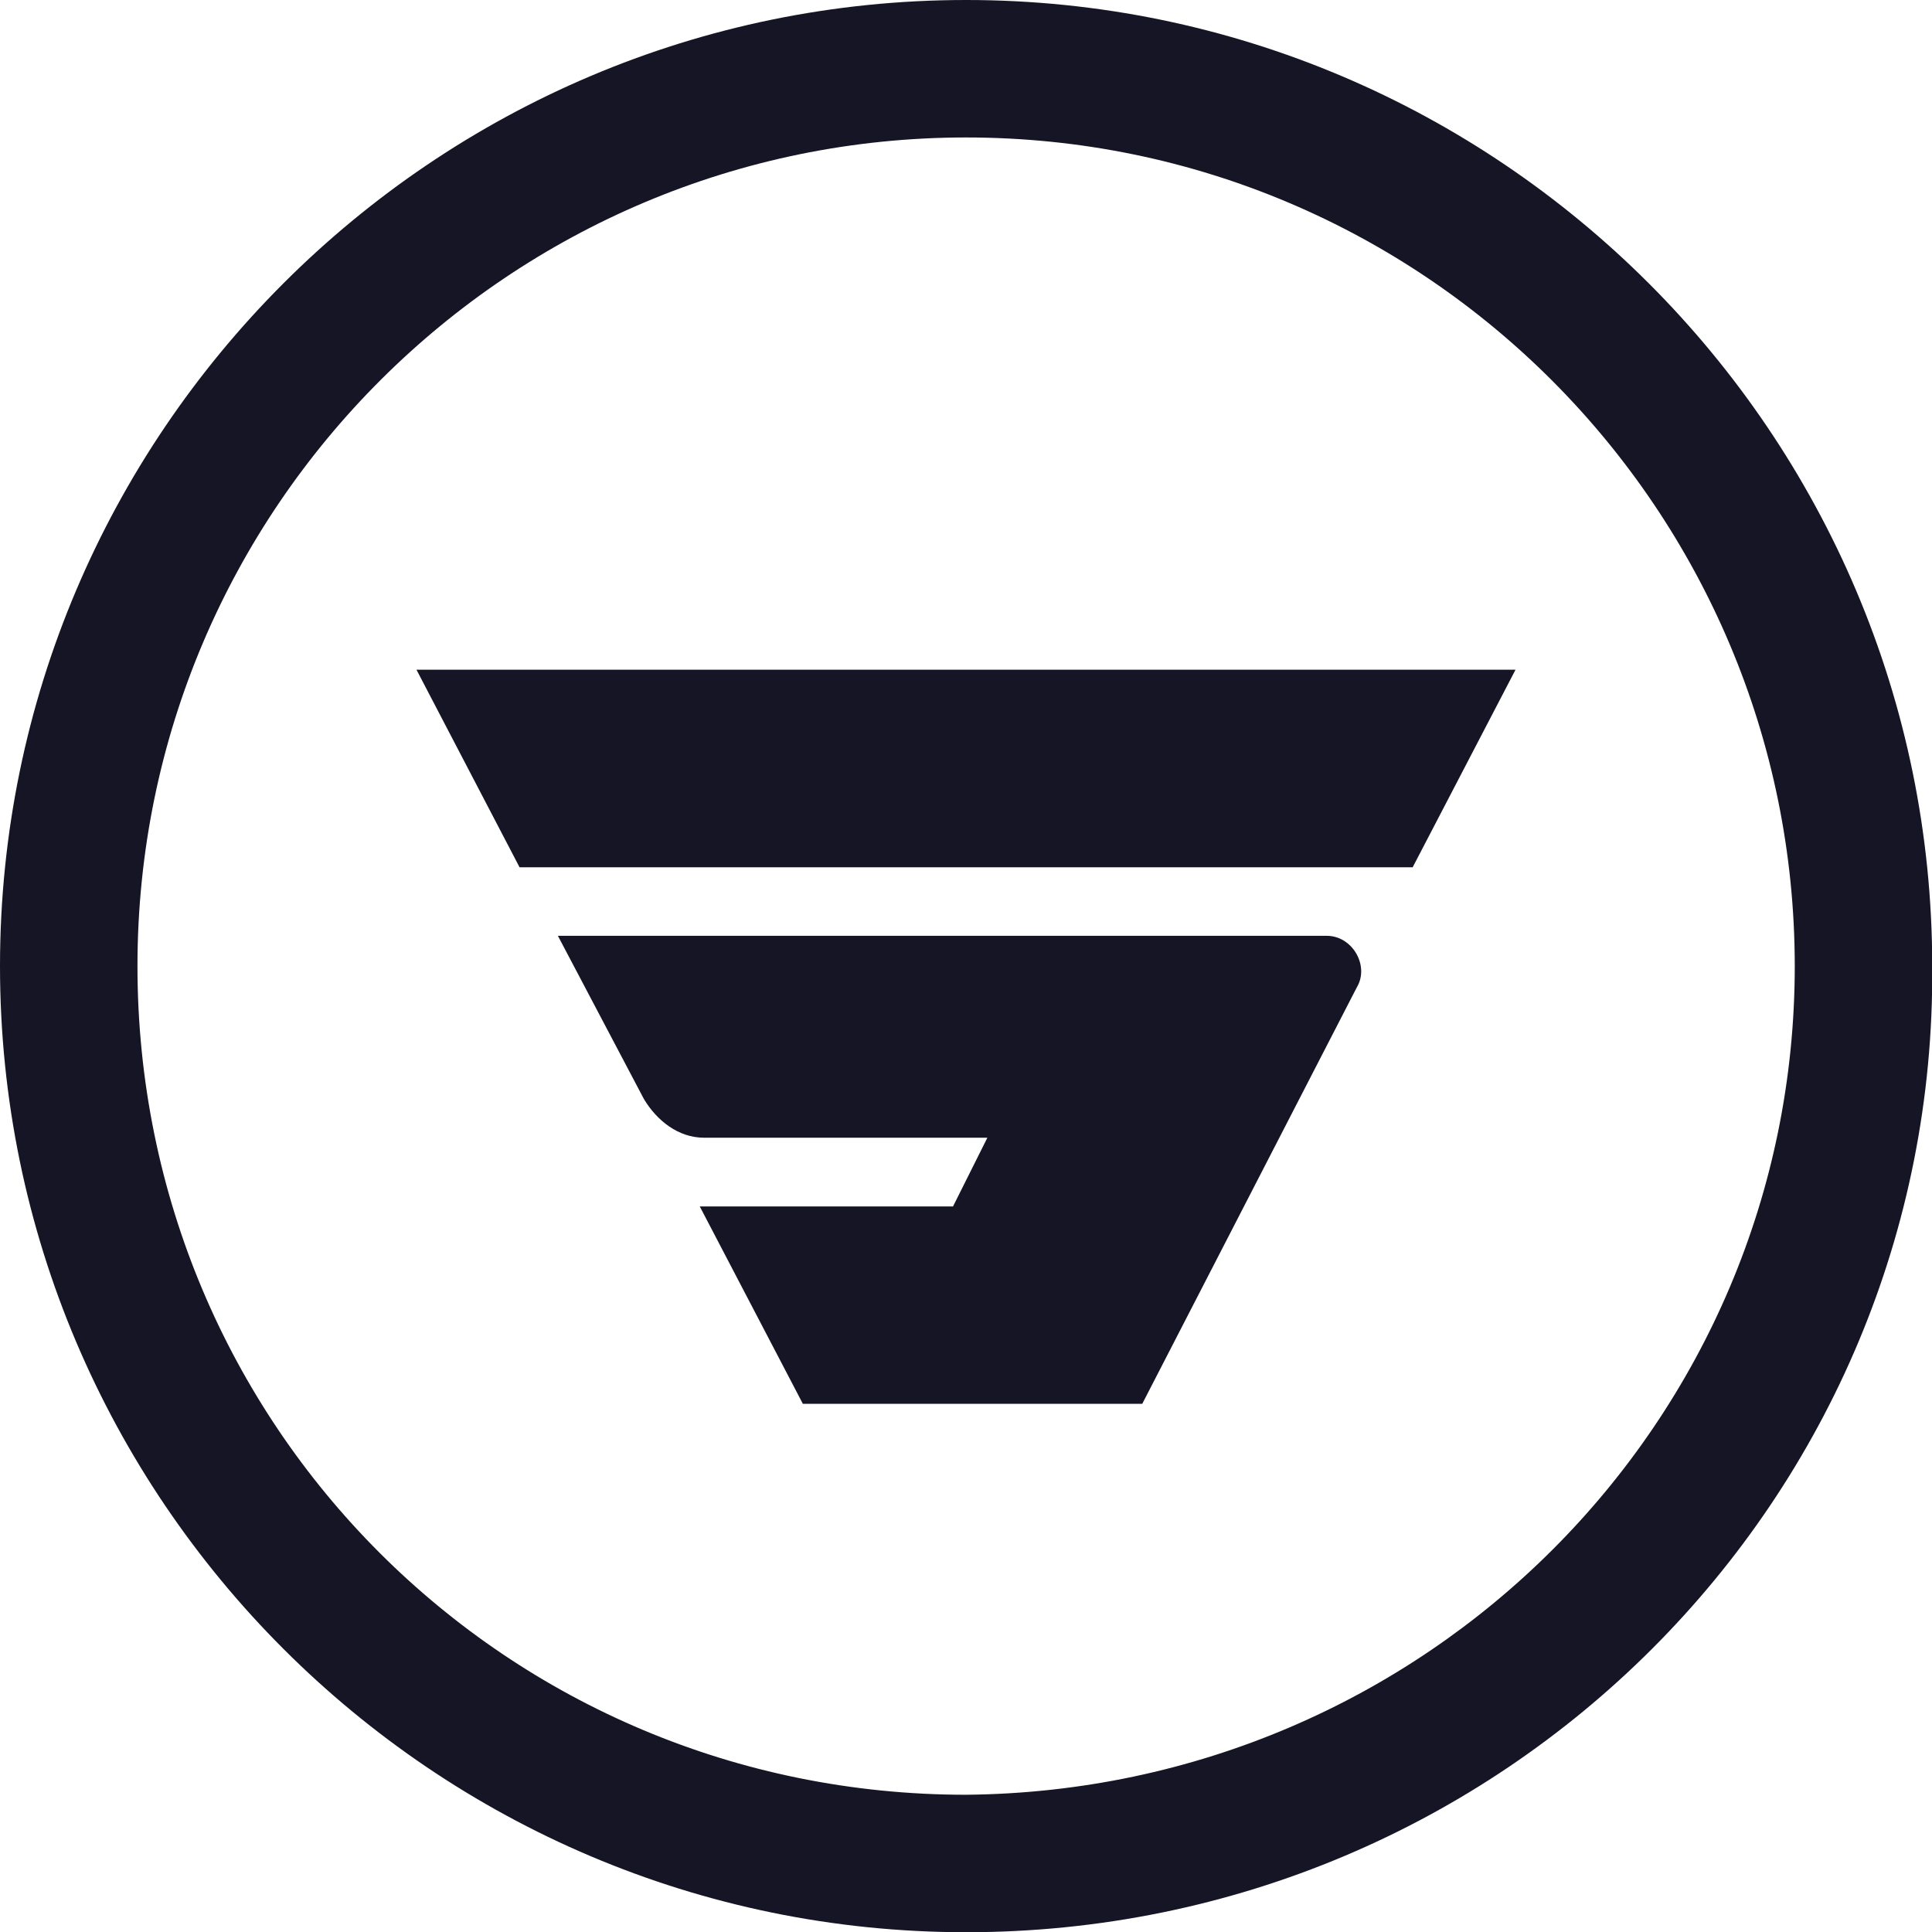
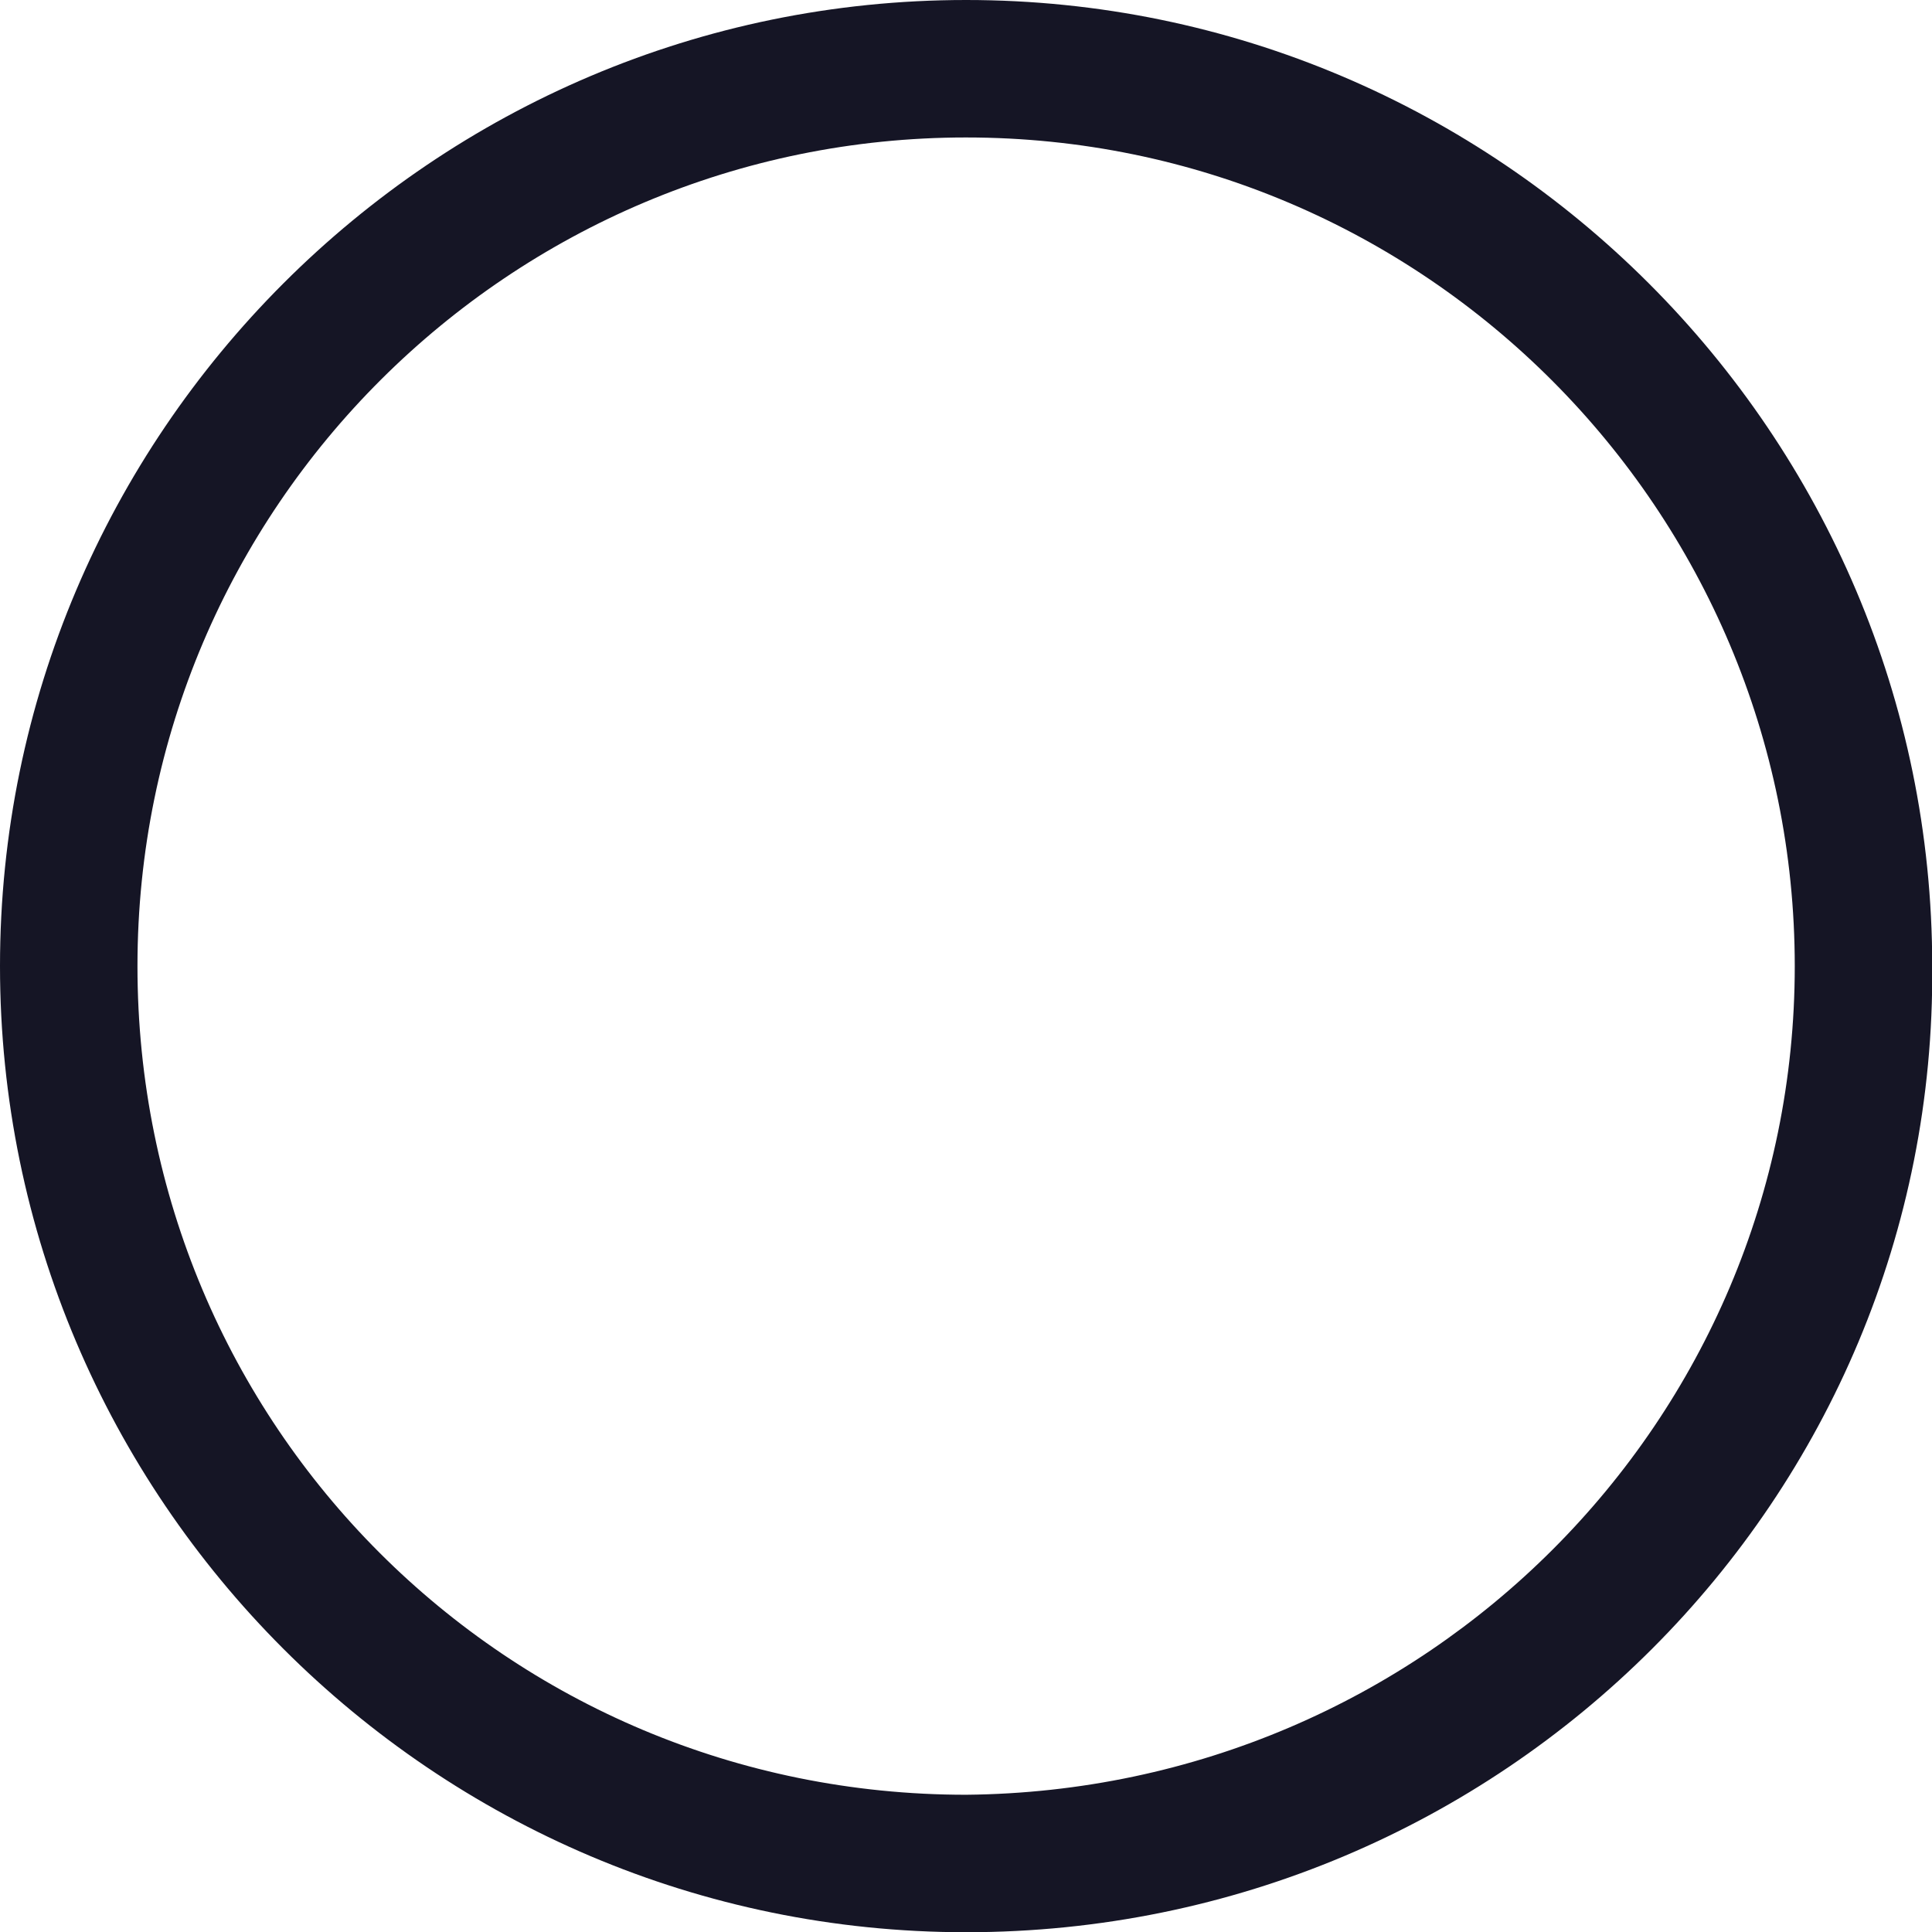
<svg xmlns="http://www.w3.org/2000/svg" id="Laag_2" viewBox="0 0 85.45 85.46">
  <defs>
    <style>.cls-1{fill:#151525;stroke-width:0px;}</style>
  </defs>
  <g id="Laag_1-2">
-     <polygon class="cls-1" points="62.48 38.36 67.03 29.62 18.42 29.62 22.98 38.36 62.48 38.36" />
-     <path class="cls-1" d="m24.68,41.4l3.8,7.21c.57.95,1.52,1.71,2.66,1.71h12.53l-1.52,3.04h-11.2l4.56,8.73h15.01l9.49-18.42c.57-.95-.19-2.28-1.33-2.28H24.68Z" />
    <path class="cls-1" d="m42.73,85.46C19.18,85.46,0,66.28,0,42.73S19.18,0,42.73,0s42.73,19.18,42.73,42.73c.19,23.55-18.99,42.73-42.73,42.73m0-79.38C22.6,6.08,6.08,22.41,6.08,42.73s16.33,36.65,36.65,36.65c20.32-.19,36.65-16.52,36.65-36.65S63.04,6.08,42.73,6.08" />
  </g>
</svg>